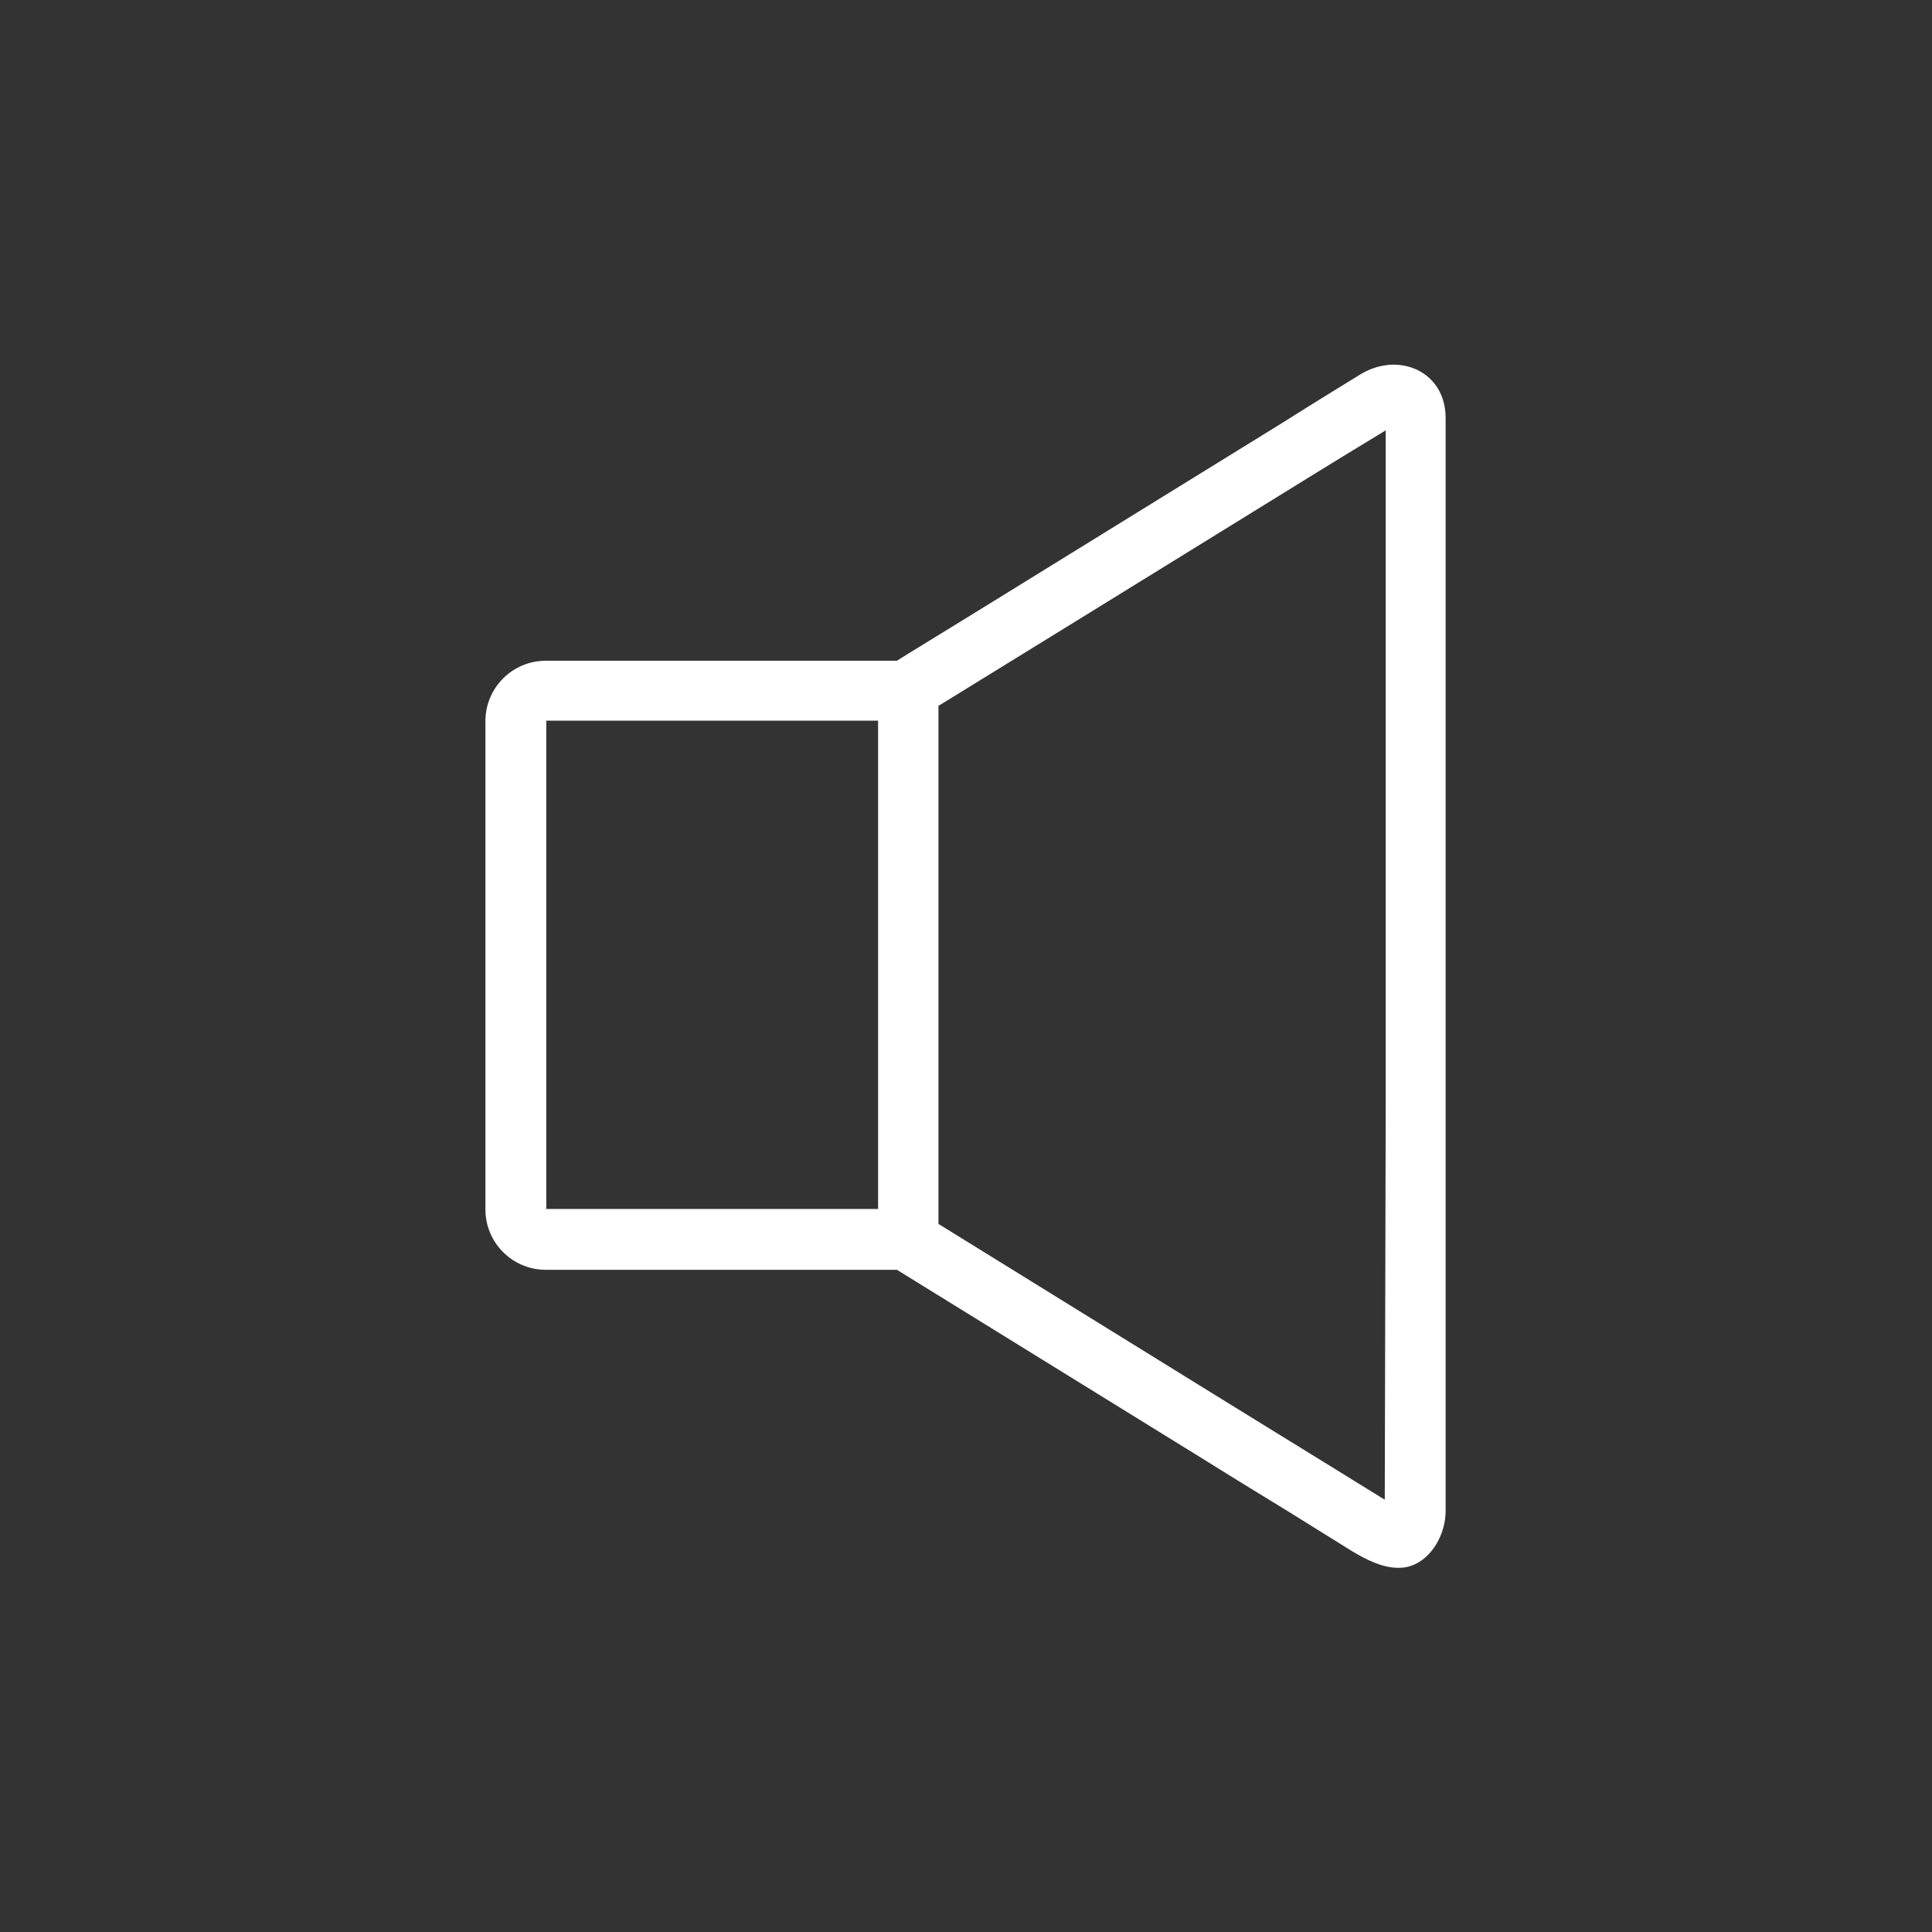
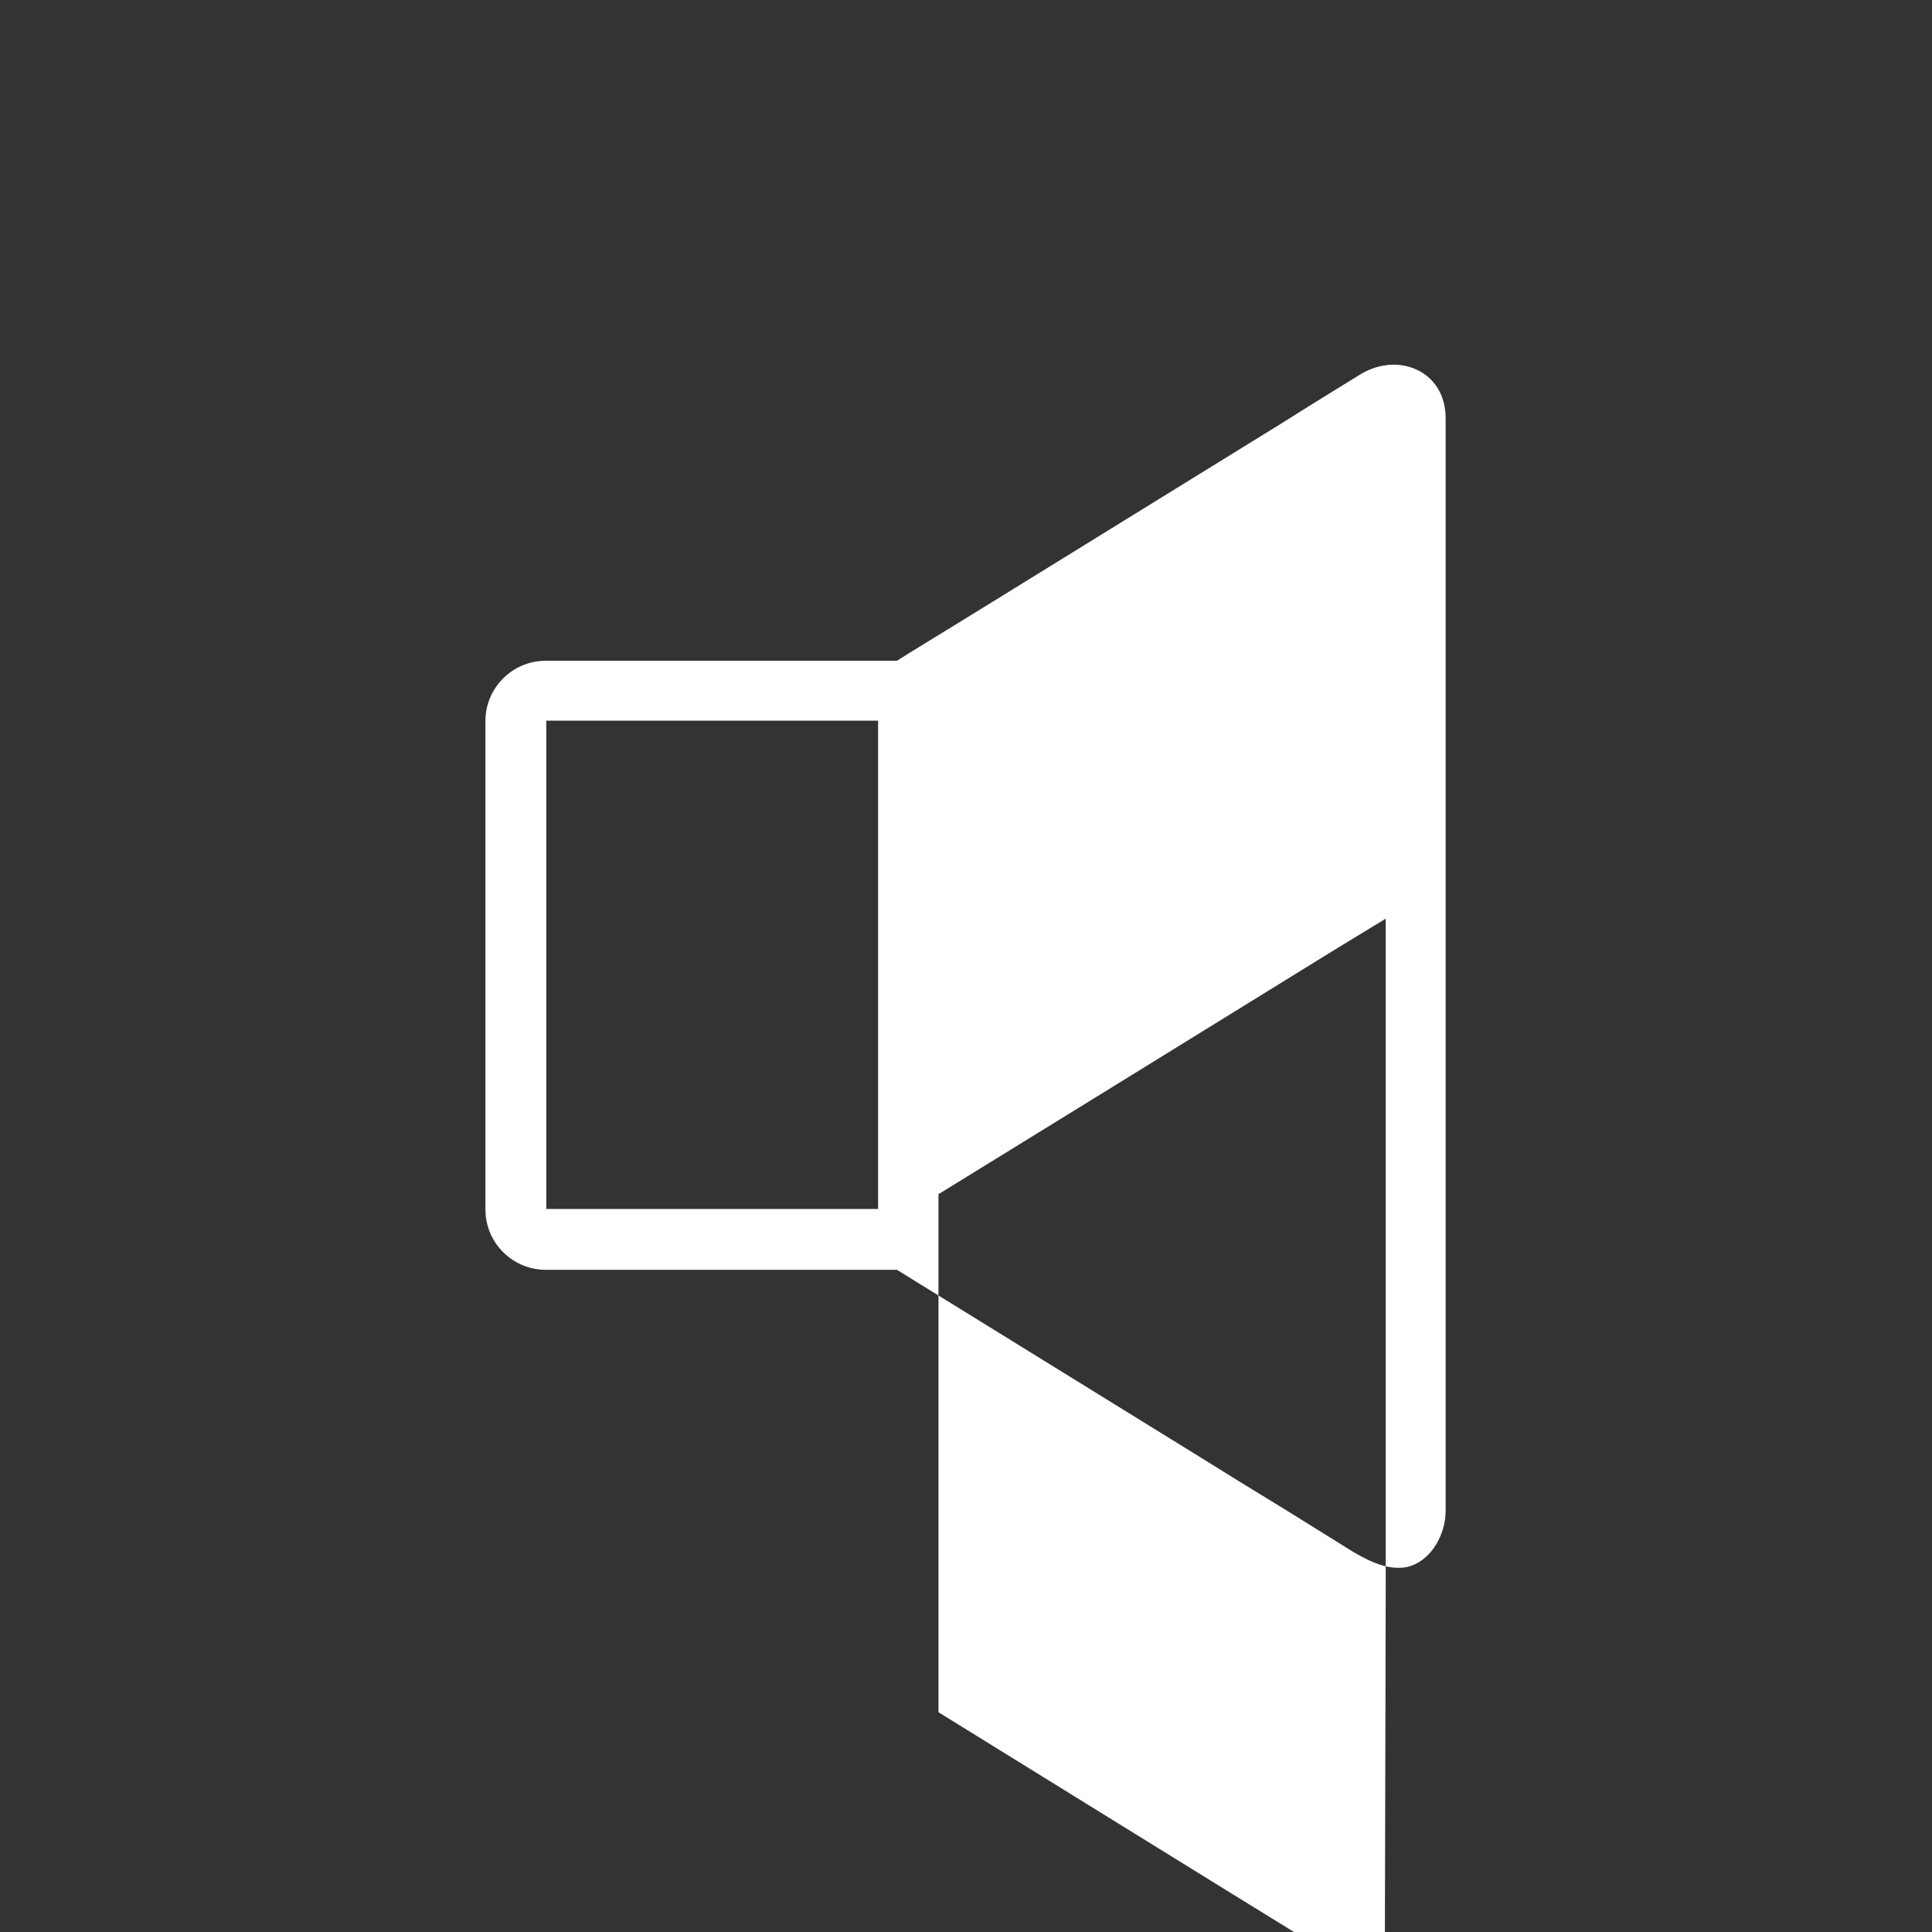
<svg xmlns="http://www.w3.org/2000/svg" enable-background="new 0 0 400 400" viewBox="0 0 400 400">
  <rect x="0" y="0" width="400" height="400" fill="#333333" stroke="none" />
-   <path d="m288.5 75.5c-.5 0-.9 0-1.4.1-1.9.2-3.8.9-5.6 2-5.2 3.2-10.4 6.4-15.6 9.7-14.9 9.2-29.8 18.4-44.7 27.6-11 6.8-22 13.6-33.1 20.4-.8.5-1.6 1-2.4 1.5h-72.7c-6.9 0-12.5 5.6-12.5 12.5v101.1c0 6.9 5.6 12.5 12.5 12.5h72.7l61.5 38c6.4 4 12.9 8 19.3 11.9l13.5 8.4c2.7 1.6 6.1 3.4 9.5 3.4.9 0 1.8-.1 2.6-.4 4.5-1.5 7.2-6.8 7.2-11.3 0 0 0-39.3 0-85.2 0-63.8 0-140.3 0-140.9.1-7.2-5-11.3-10.8-11.3zm-175.4 73.7h68.7v101.1h-68.7zm173.8 78.4-.2 82.9-6.8-4.2-6.8-4.2-19.3-11.9-59.5-36.8v-107.3l.4-.2 33.1-20.4 44.7-27.6 5.2-3.2 9.2-5.6z" fill="#fff" />
+   <path d="m288.5 75.5c-.5 0-.9 0-1.4.1-1.9.2-3.8.9-5.6 2-5.2 3.2-10.4 6.4-15.6 9.7-14.9 9.2-29.8 18.4-44.7 27.6-11 6.8-22 13.6-33.1 20.4-.8.5-1.6 1-2.4 1.5h-72.7c-6.9 0-12.5 5.6-12.5 12.5v101.1c0 6.9 5.6 12.5 12.5 12.5h72.7l61.5 38c6.4 4 12.9 8 19.3 11.9l13.5 8.4c2.7 1.6 6.1 3.4 9.5 3.4.9 0 1.8-.1 2.6-.4 4.5-1.5 7.2-6.8 7.2-11.3 0 0 0-39.3 0-85.2 0-63.8 0-140.3 0-140.9.1-7.2-5-11.3-10.8-11.3zm-175.4 73.7h68.7v101.1h-68.7m173.8 78.4-.2 82.9-6.8-4.2-6.8-4.2-19.3-11.9-59.5-36.8v-107.3l.4-.2 33.1-20.4 44.7-27.6 5.2-3.2 9.2-5.6z" fill="#fff" />
</svg>